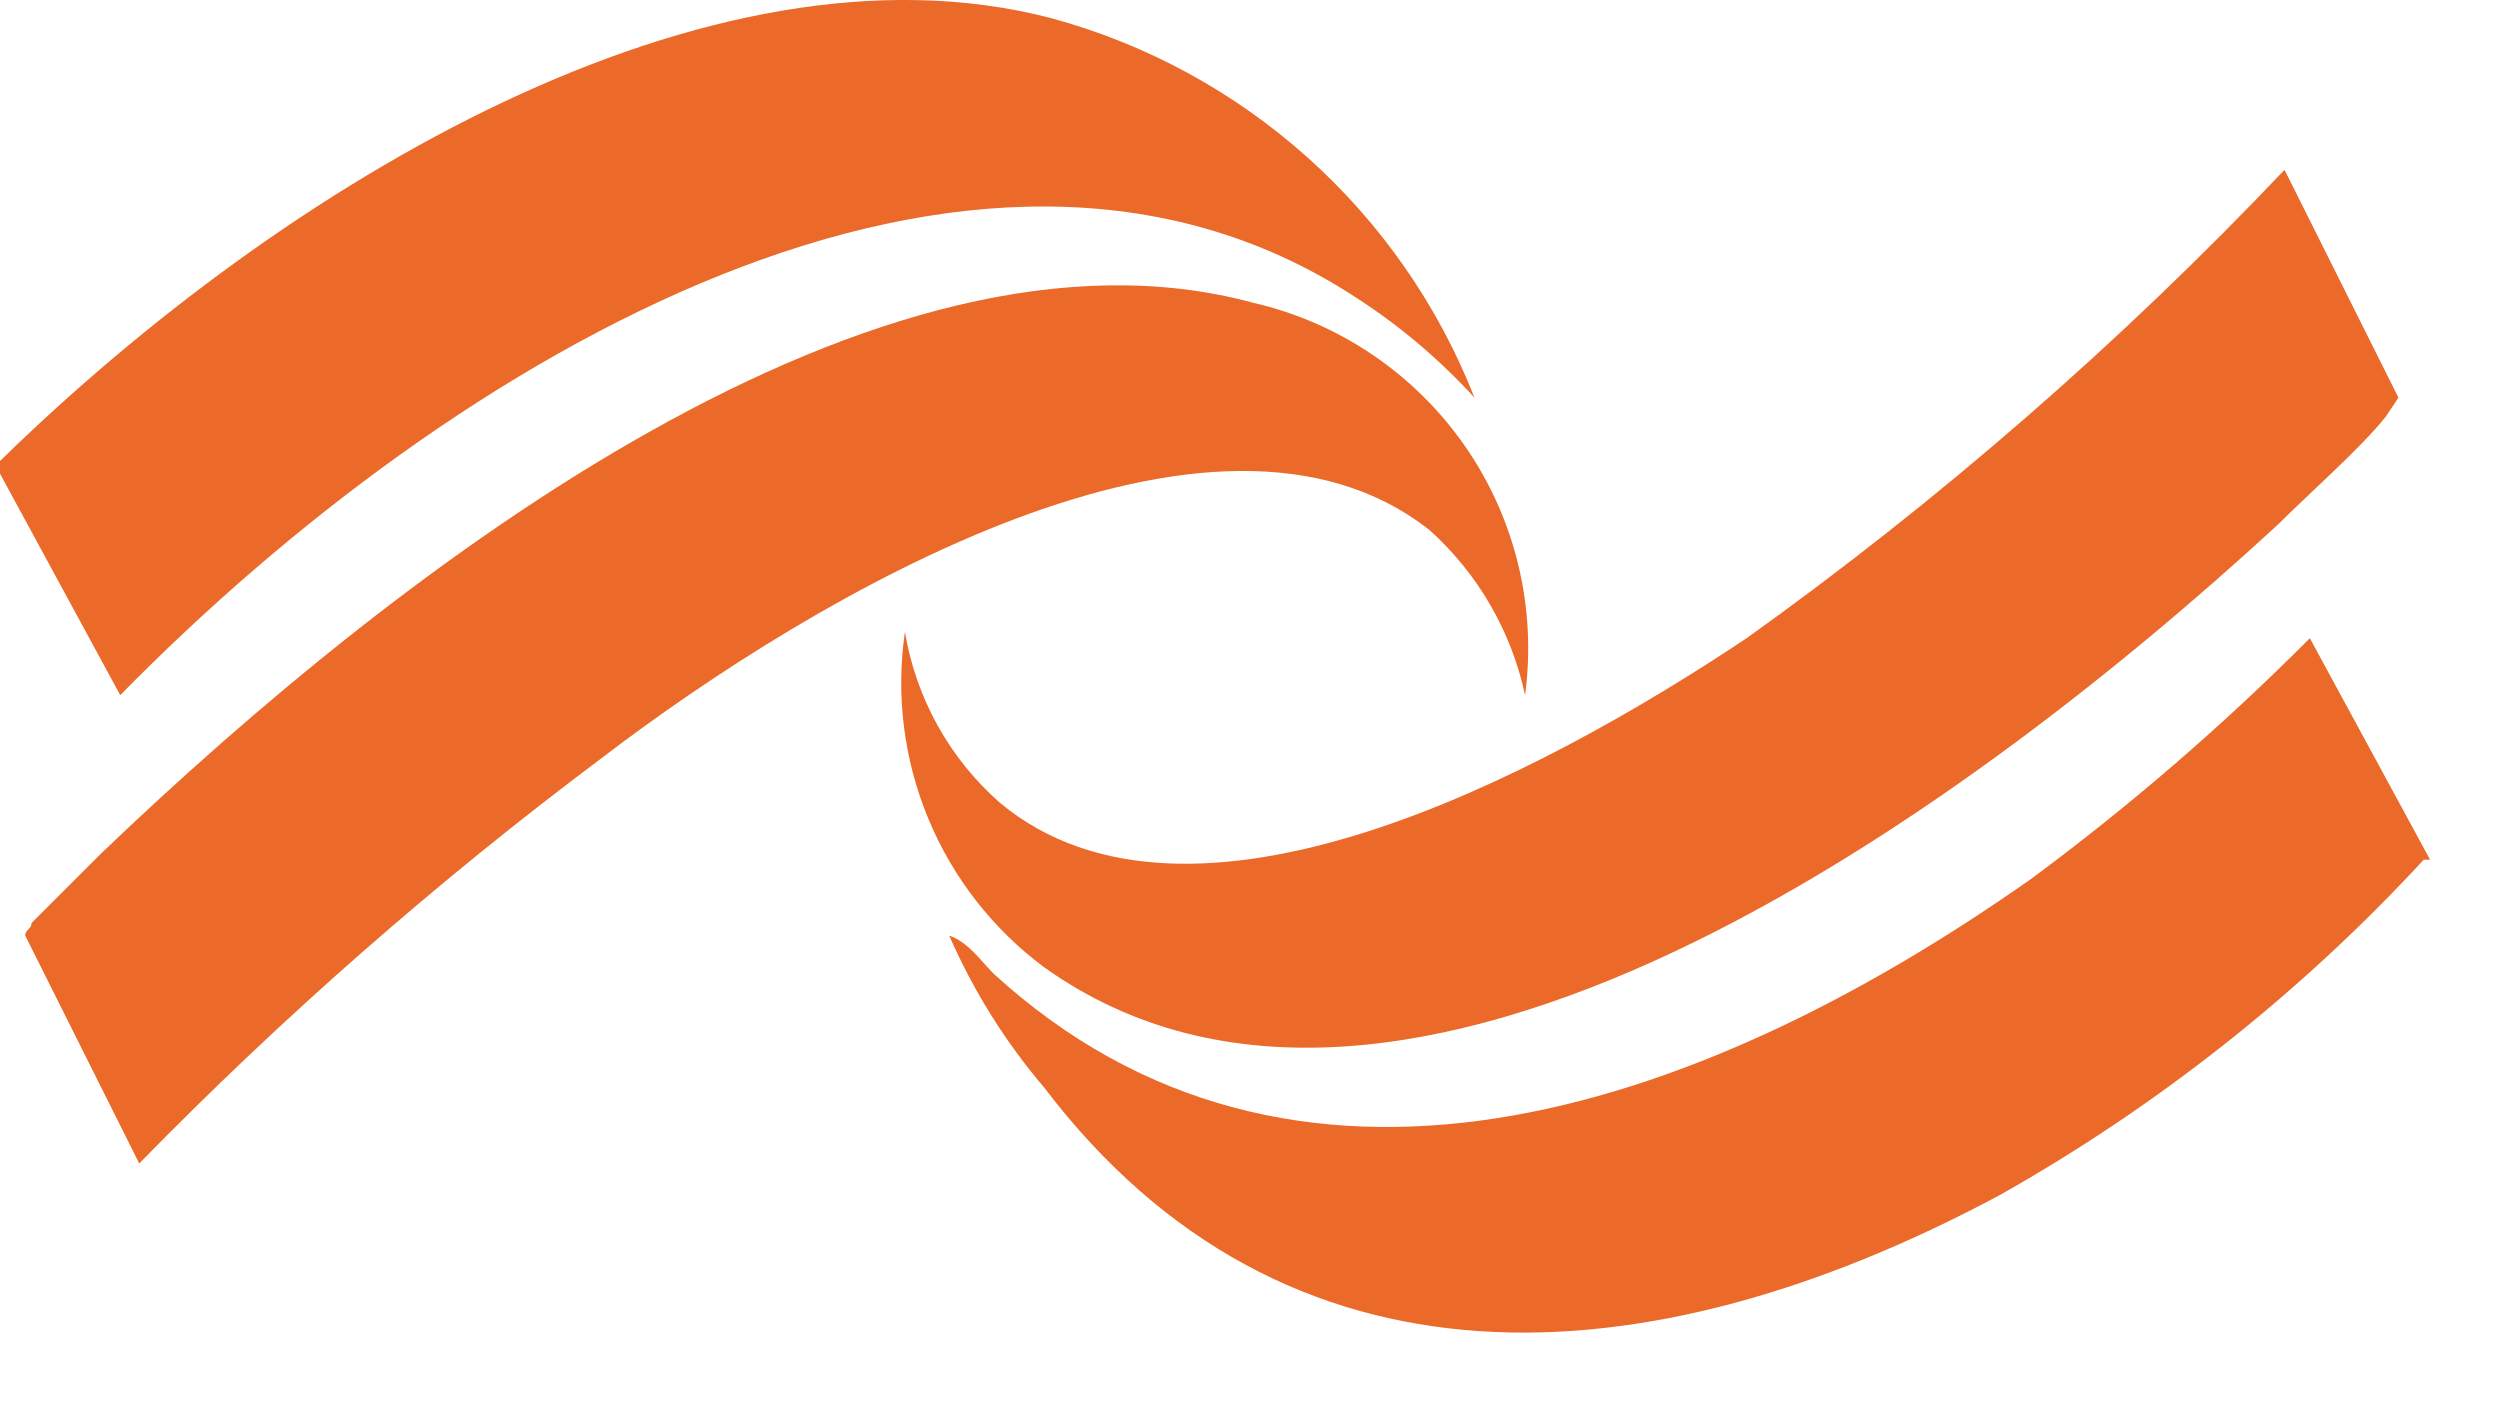
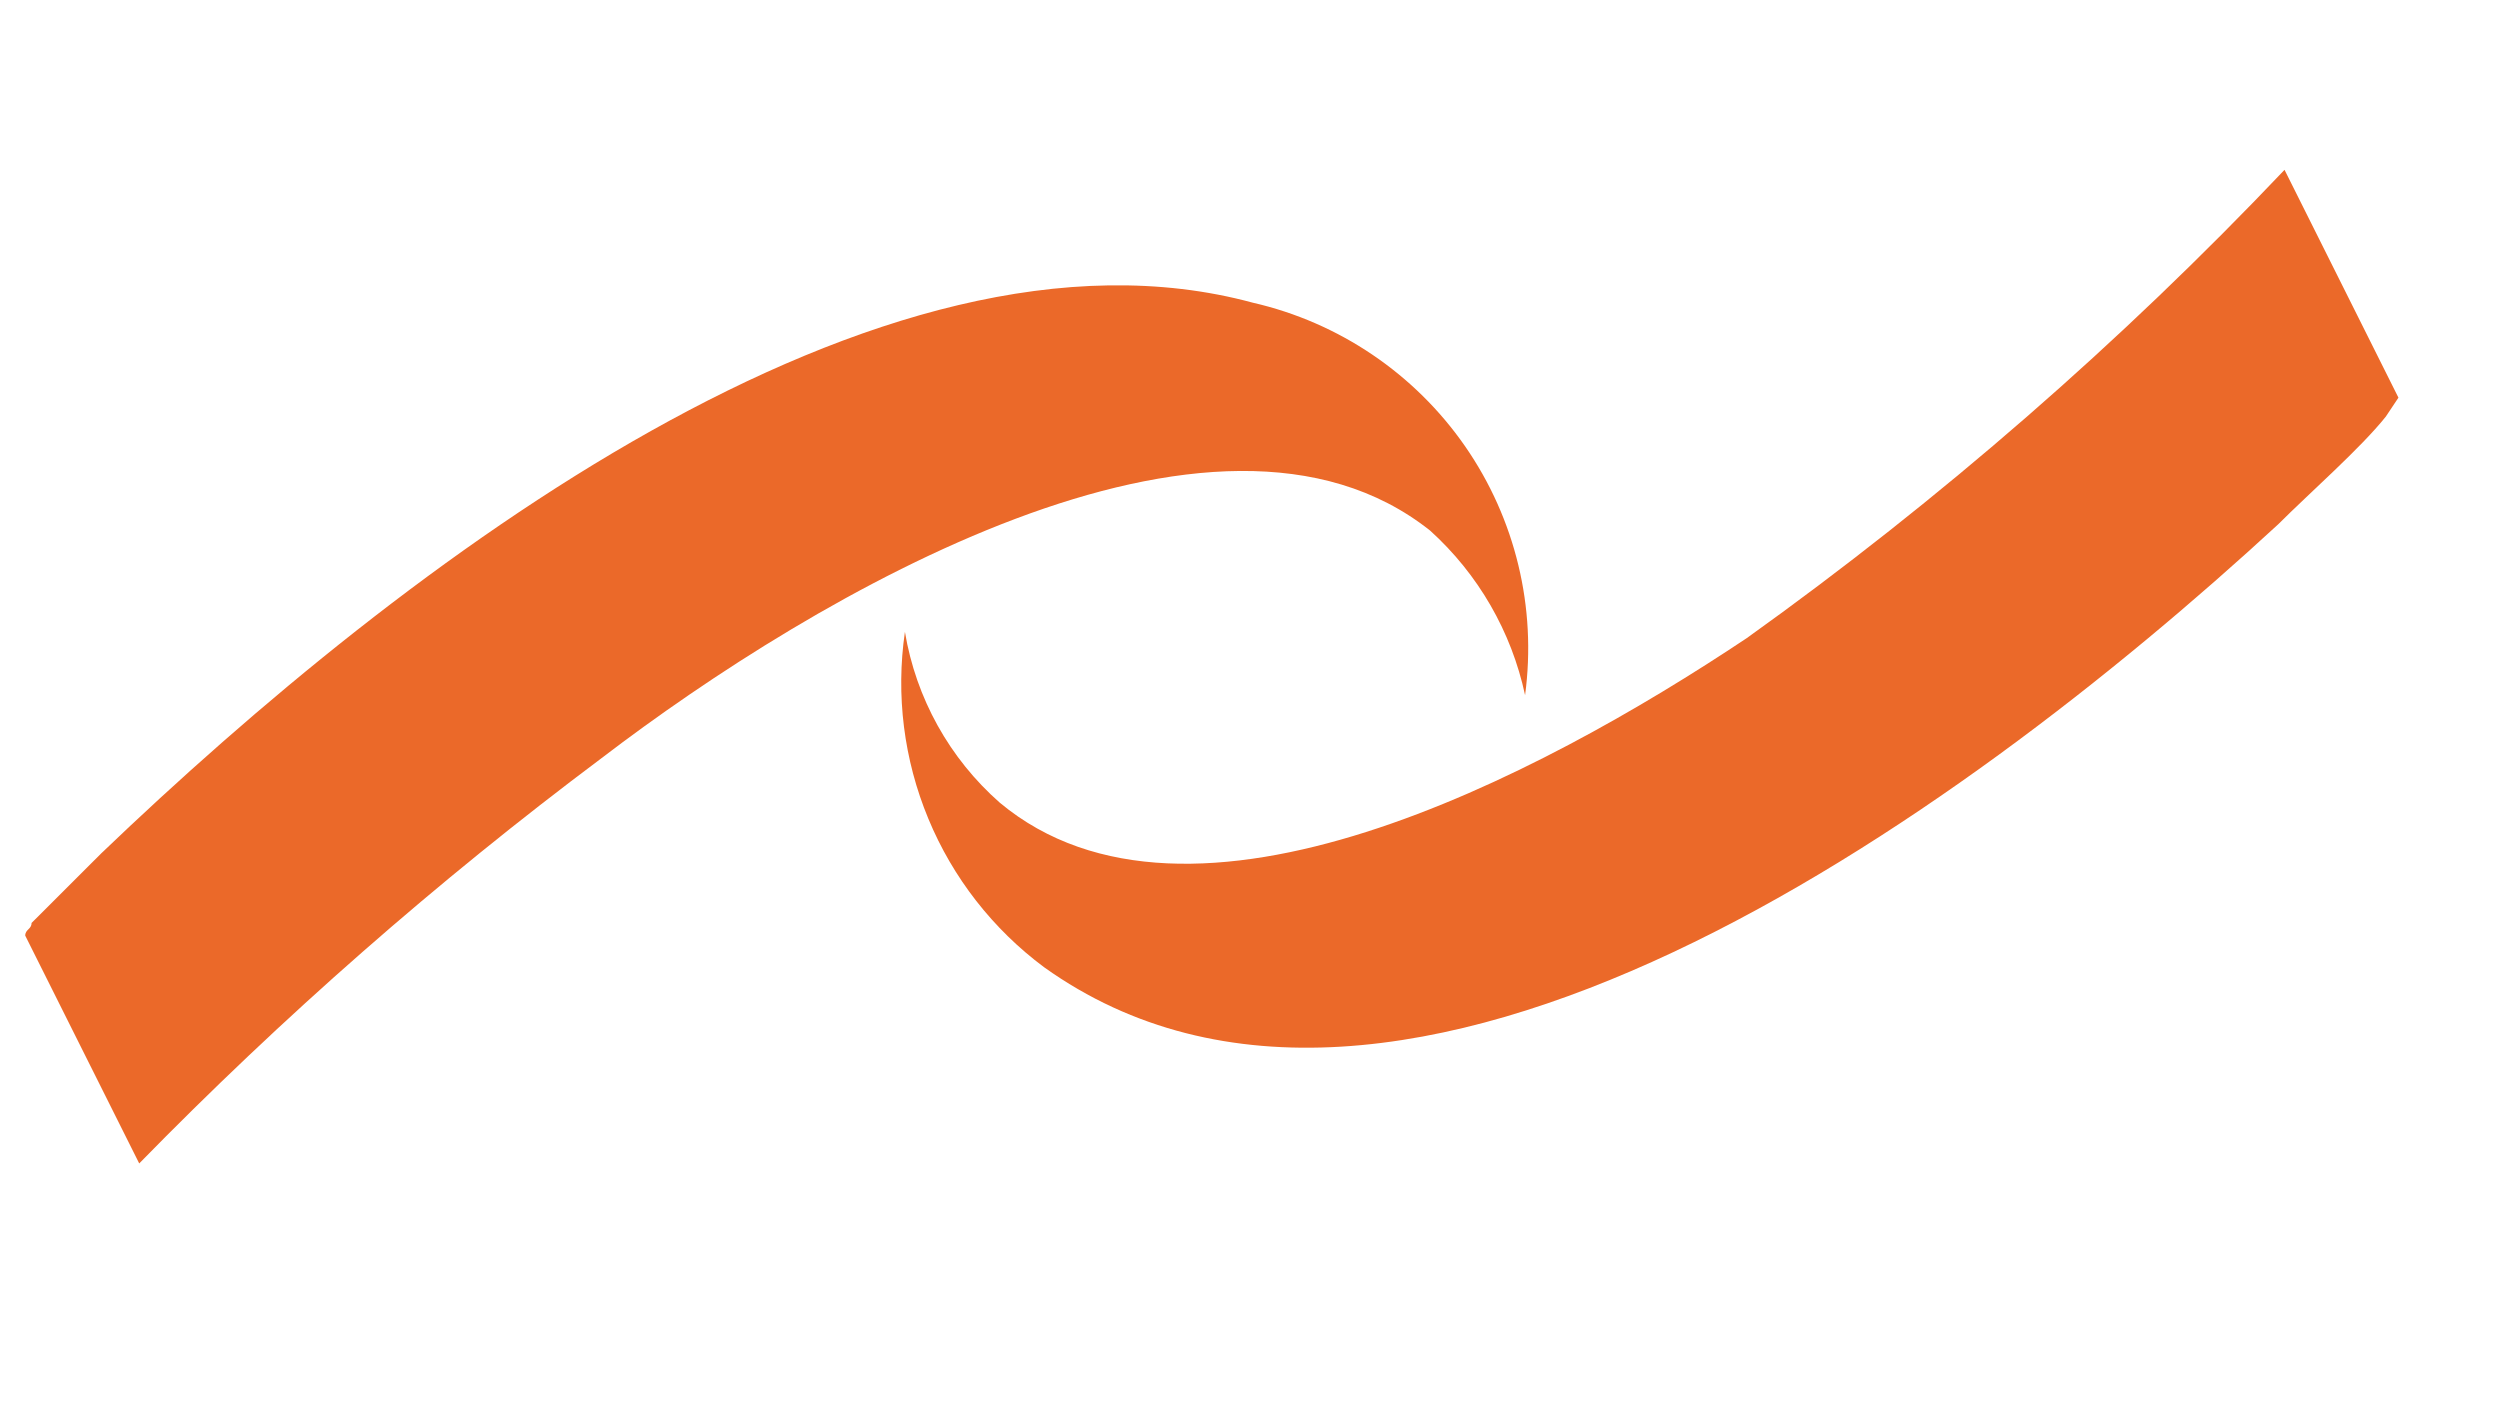
<svg xmlns="http://www.w3.org/2000/svg" preserveAspectRatio="none" width="100%" height="100%" overflow="visible" style="display: block;" viewBox="0 0 32 18" fill="none">
  <g id="CSx99v">
    <path id="Vector" d="M19.521 8.898C19.347 8.086 18.922 7.349 18.306 6.792C15.552 4.604 10.449 7.602 7.695 9.708C5.594 11.281 3.617 13.015 1.782 14.892L0.323 11.976C0.323 11.895 0.404 11.895 0.404 11.814L1.296 10.923C5.184 7.197 11.259 2.579 16.038 3.875C17.14 4.128 18.108 4.783 18.753 5.712C19.397 6.641 19.671 7.777 19.521 8.898Z" fill="#EB6929" />
-     <path id="Vector_2" d="M18.873 5.09C18.419 4.593 17.902 4.157 17.334 3.794C12.474 0.635 5.832 4.523 1.539 8.898L-0 6.063V5.901C3.645 2.336 9.072 -0.904 13.446 0.23C14.668 0.56 15.795 1.172 16.737 2.016C17.68 2.86 18.411 3.913 18.873 5.09Z" fill="#EB6929" />
    <path id="Vector_3" d="M11.583 8.088C11.724 8.935 12.153 9.708 12.798 10.275C15.228 12.3 19.684 9.951 22.357 8.169C24.837 6.394 27.142 4.386 29.242 2.174L30.7 5.09L30.538 5.333C30.214 5.739 29.566 6.306 29.161 6.711C25.03 10.518 17.901 15.621 13.365 12.381C12.709 11.893 12.196 11.236 11.883 10.48C11.569 9.724 11.465 8.897 11.583 8.088Z" fill="#EB6929" />
-     <path id="Vector_4" d="M25.597 15.297C21.061 17.727 16.443 17.97 13.365 13.92C12.867 13.335 12.458 12.68 12.15 11.976C12.393 12.057 12.555 12.3 12.717 12.462C16.524 15.945 21.628 14.325 26.002 11.247C27.266 10.312 28.457 9.283 29.566 8.169L31.105 11.004H31.024C29.45 12.709 27.619 14.157 25.597 15.297Z" fill="#EB6929" />
  </g>
</svg>